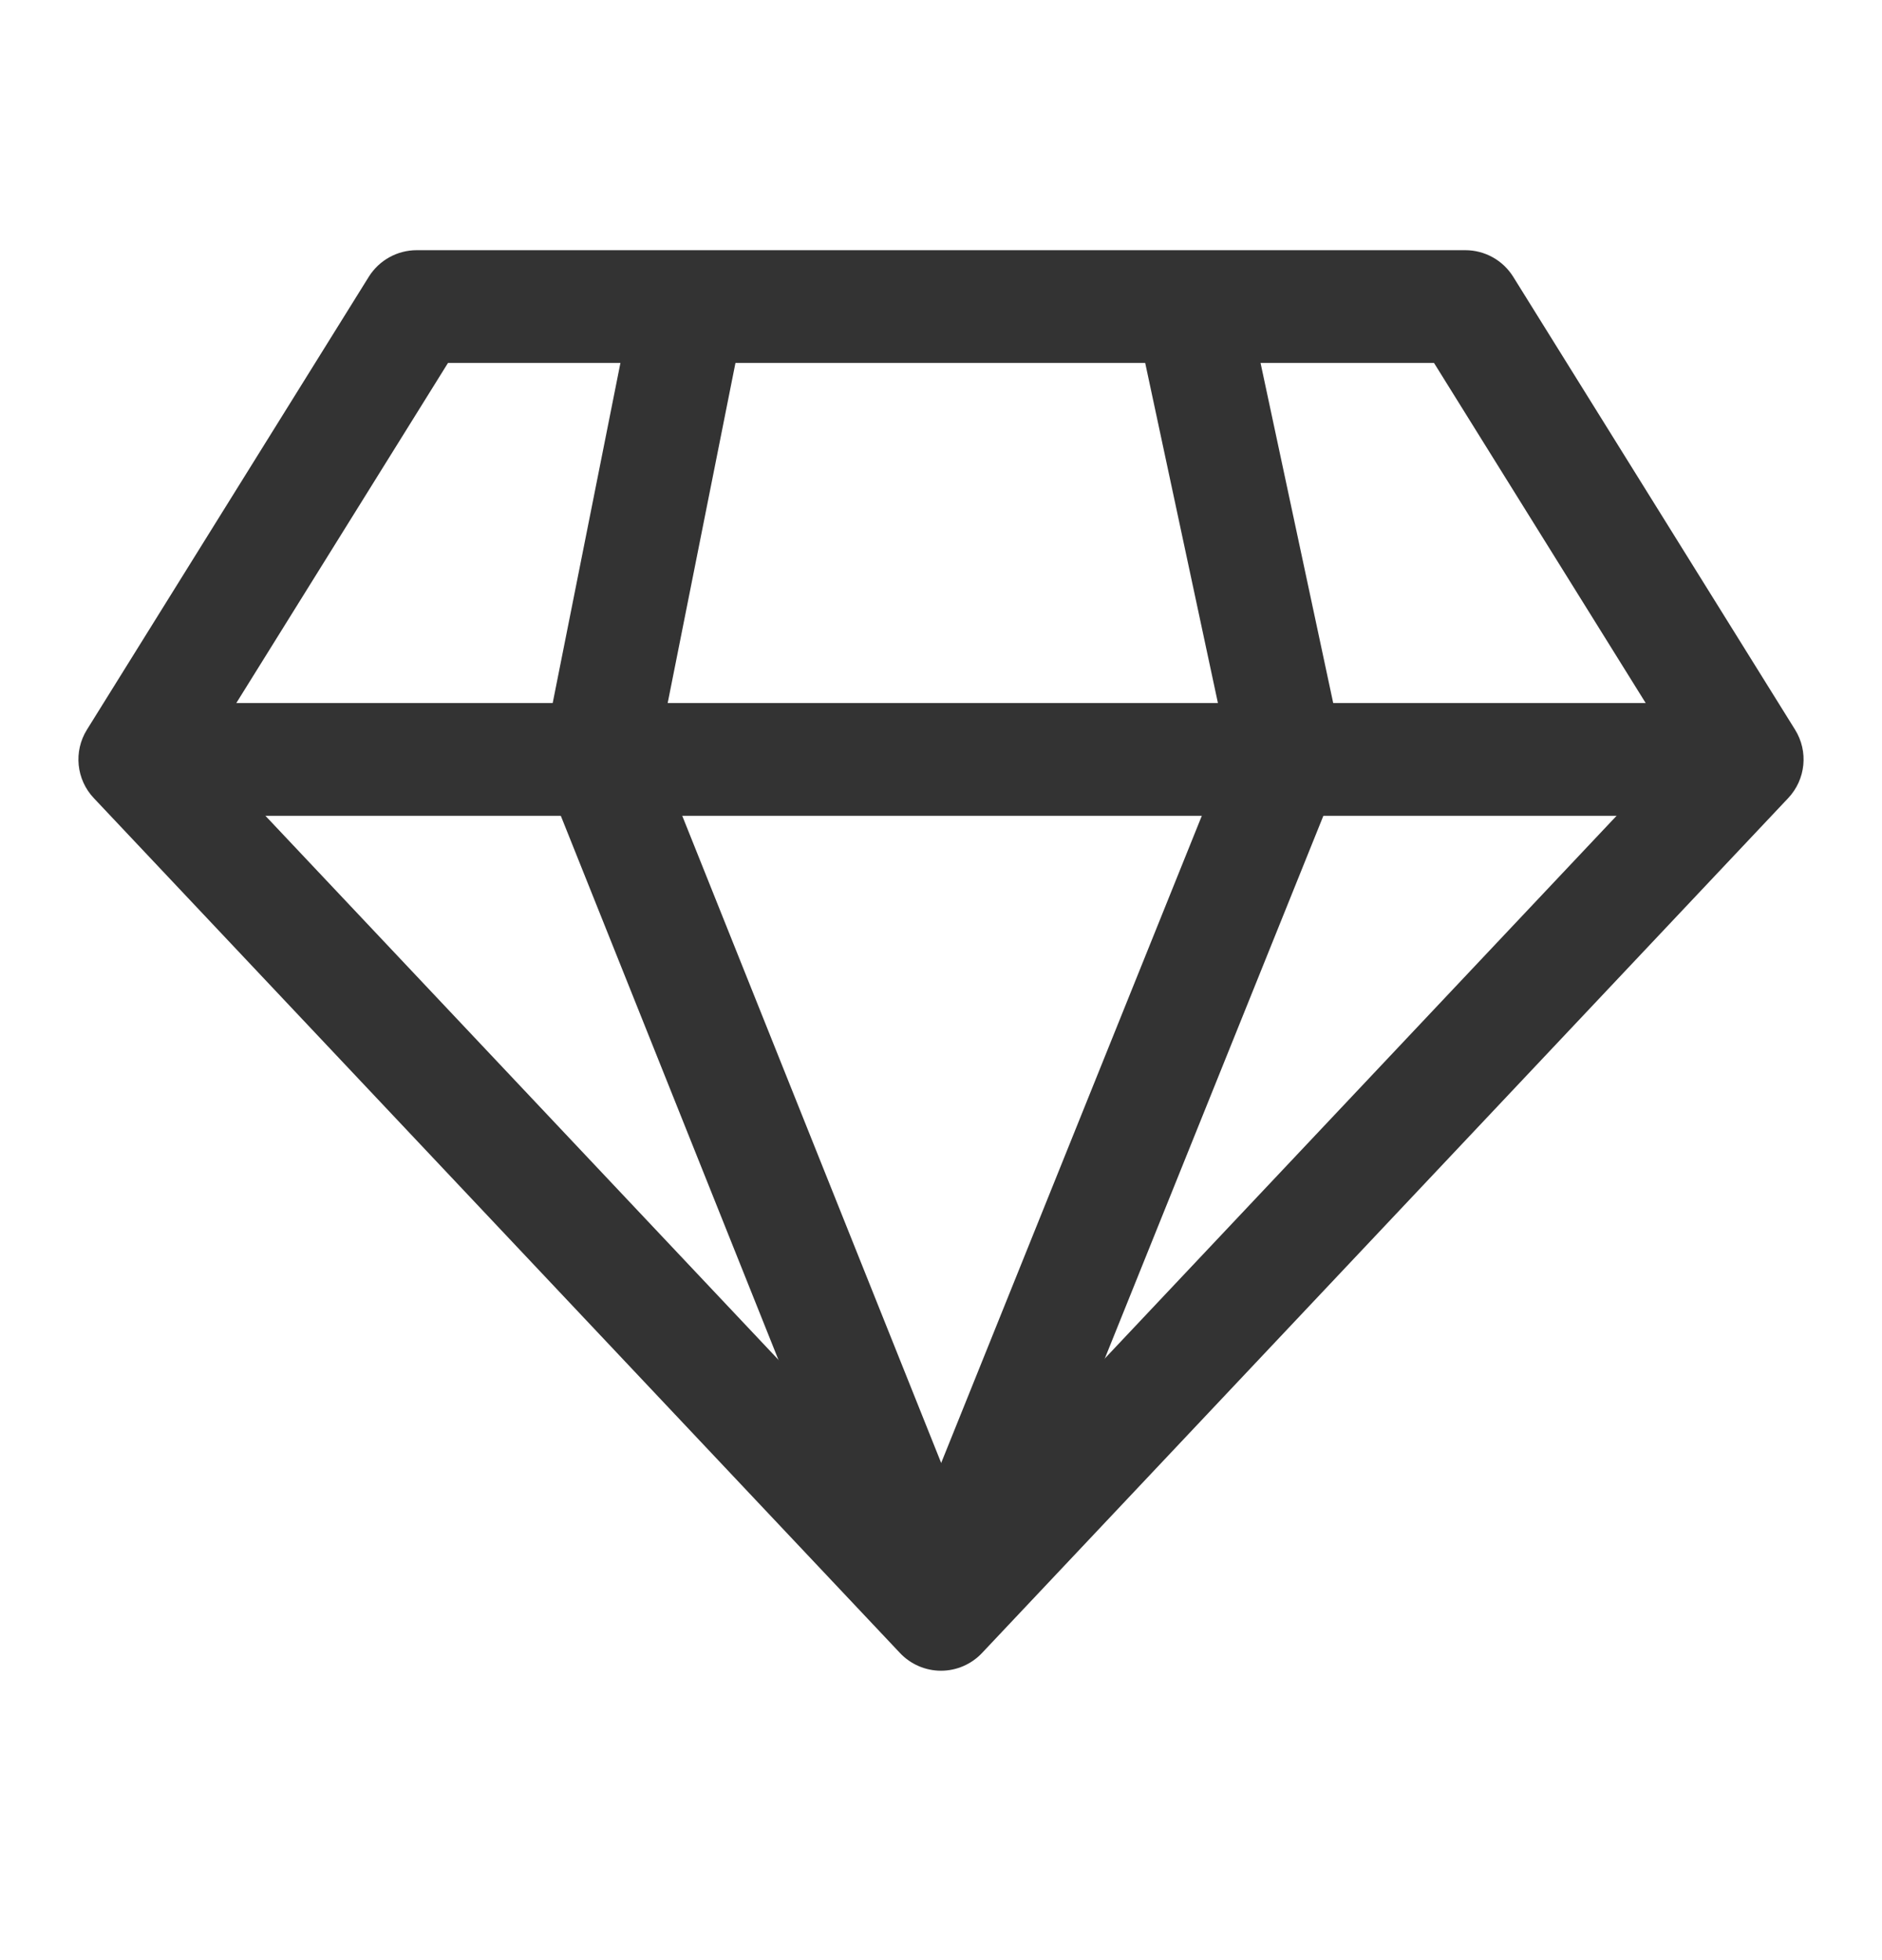
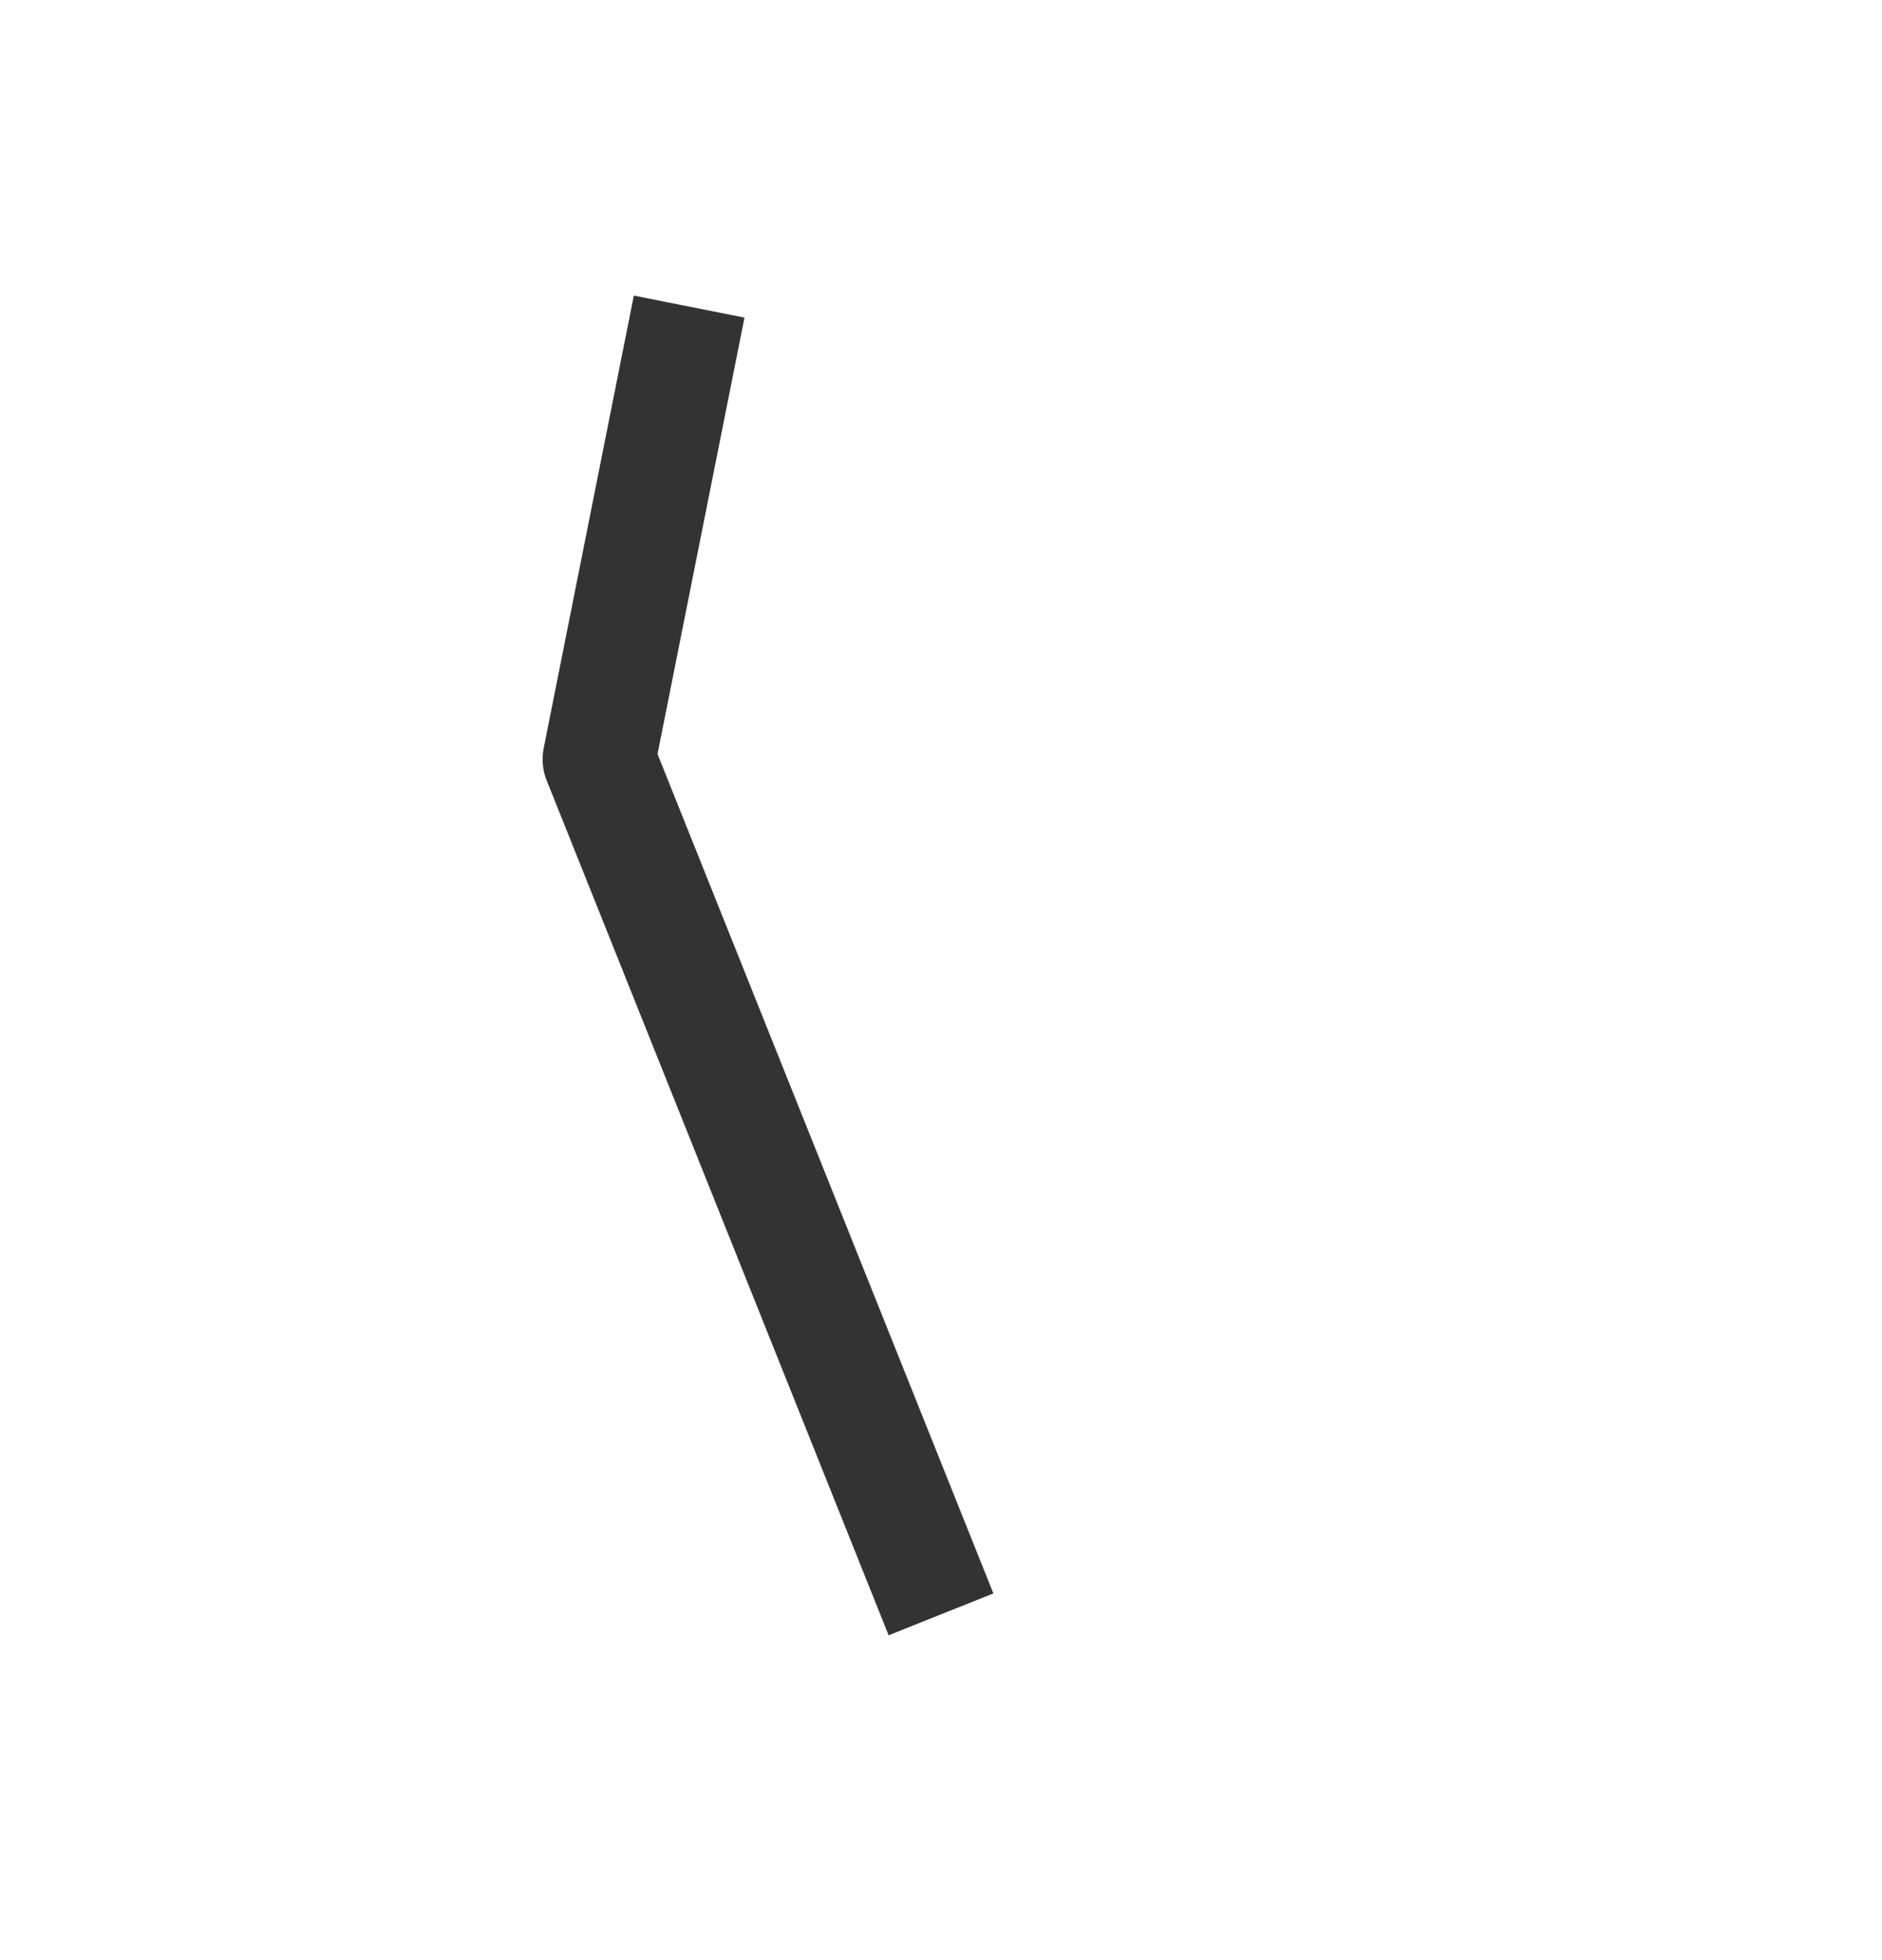
<svg xmlns="http://www.w3.org/2000/svg" width="24" height="25" viewBox="0 0 24 25" fill="none">
-   <path d="M22.891 9.306L19.297 3.53C19.165 3.319 18.935 3.191 18.686 3.191H5.314C5.066 3.191 4.835 3.319 4.703 3.53L1.109 9.306C0.936 9.583 0.972 9.942 1.196 10.179L11.477 21.083C11.613 21.227 11.802 21.309 12 21.309C12.198 21.309 12.387 21.227 12.523 21.083L22.804 10.179C23.028 9.941 23.064 9.583 22.891 9.306ZM12 19.542L2.622 9.596L5.713 4.629H18.287L21.378 9.596L12 19.542Z" fill="#333333" />
-   <path d="M22.281 8.967H1.719V10.405H22.281V8.967Z" fill="#333333" />
  <path d="M8.385 9.617L9.494 4.051L8.083 3.77L6.933 9.545C6.906 9.682 6.919 9.823 6.971 9.953L11.332 20.857L12.668 20.323L8.385 9.617Z" fill="#333333" />
-   <path d="M17.113 9.488L15.915 3.88L14.508 4.18L15.661 9.573L11.333 20.321L12.667 20.858L17.077 9.906C17.13 9.773 17.143 9.627 17.113 9.488Z" fill="#333333" />
</svg>